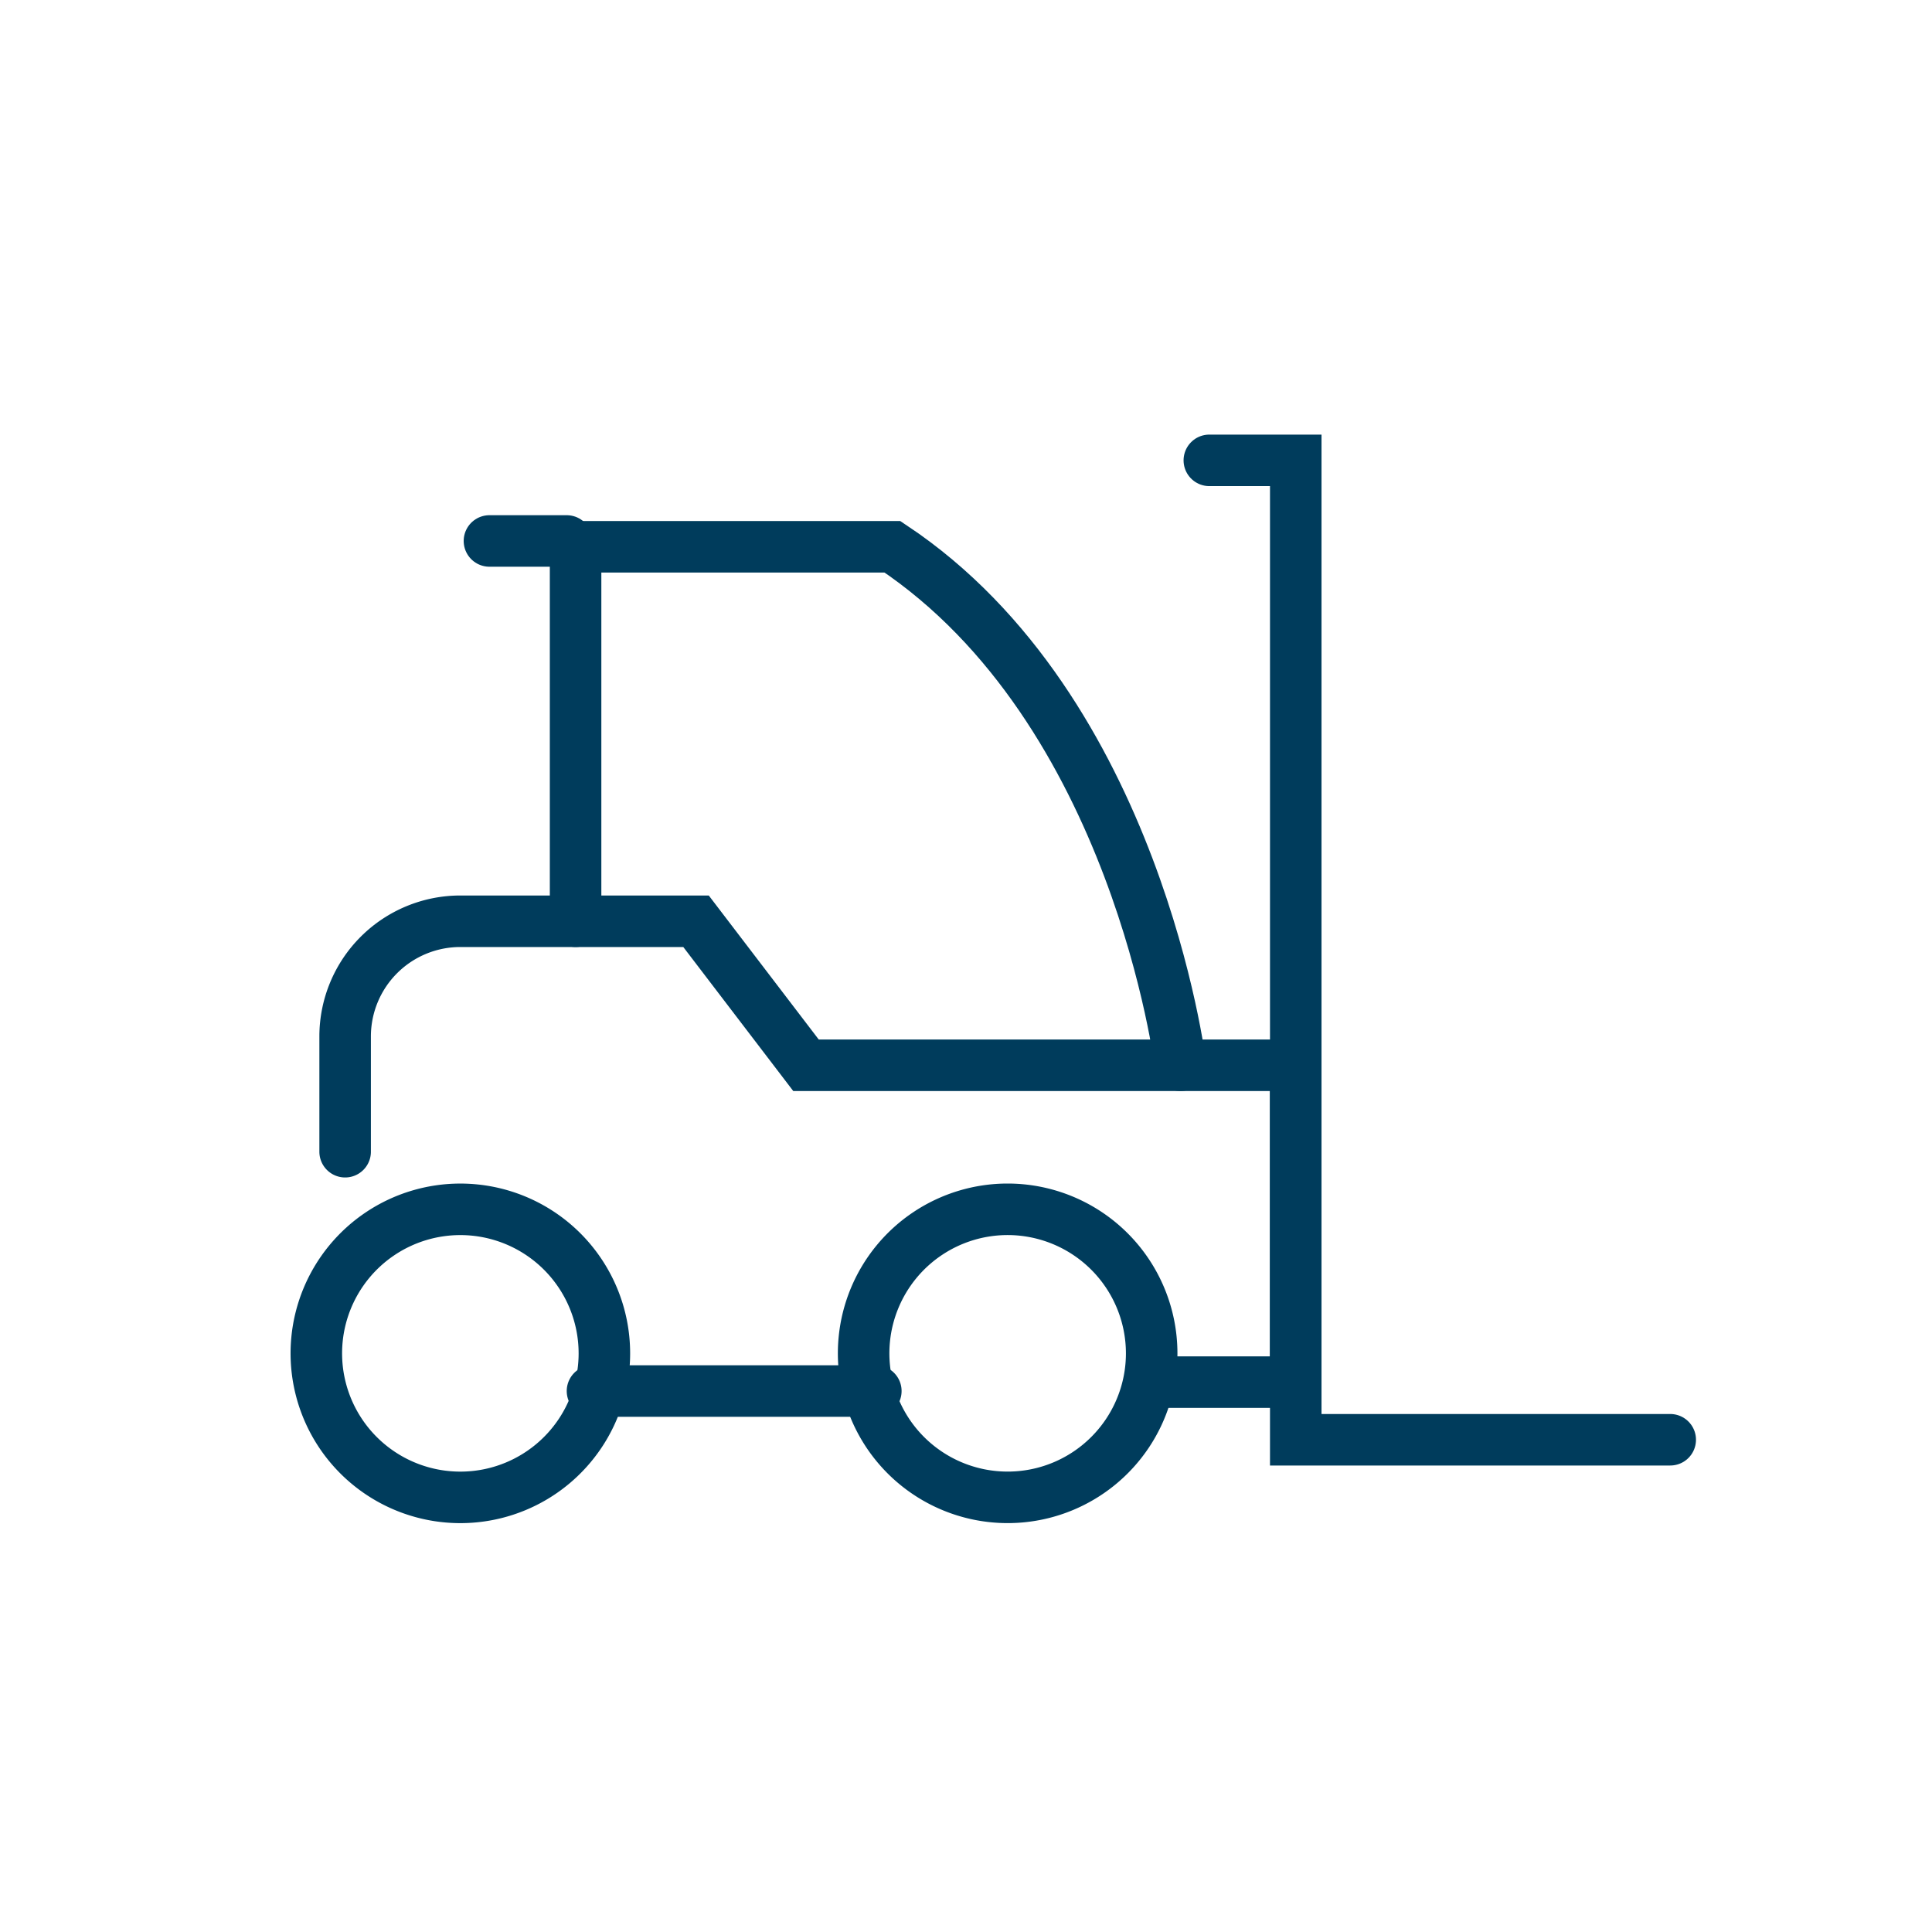
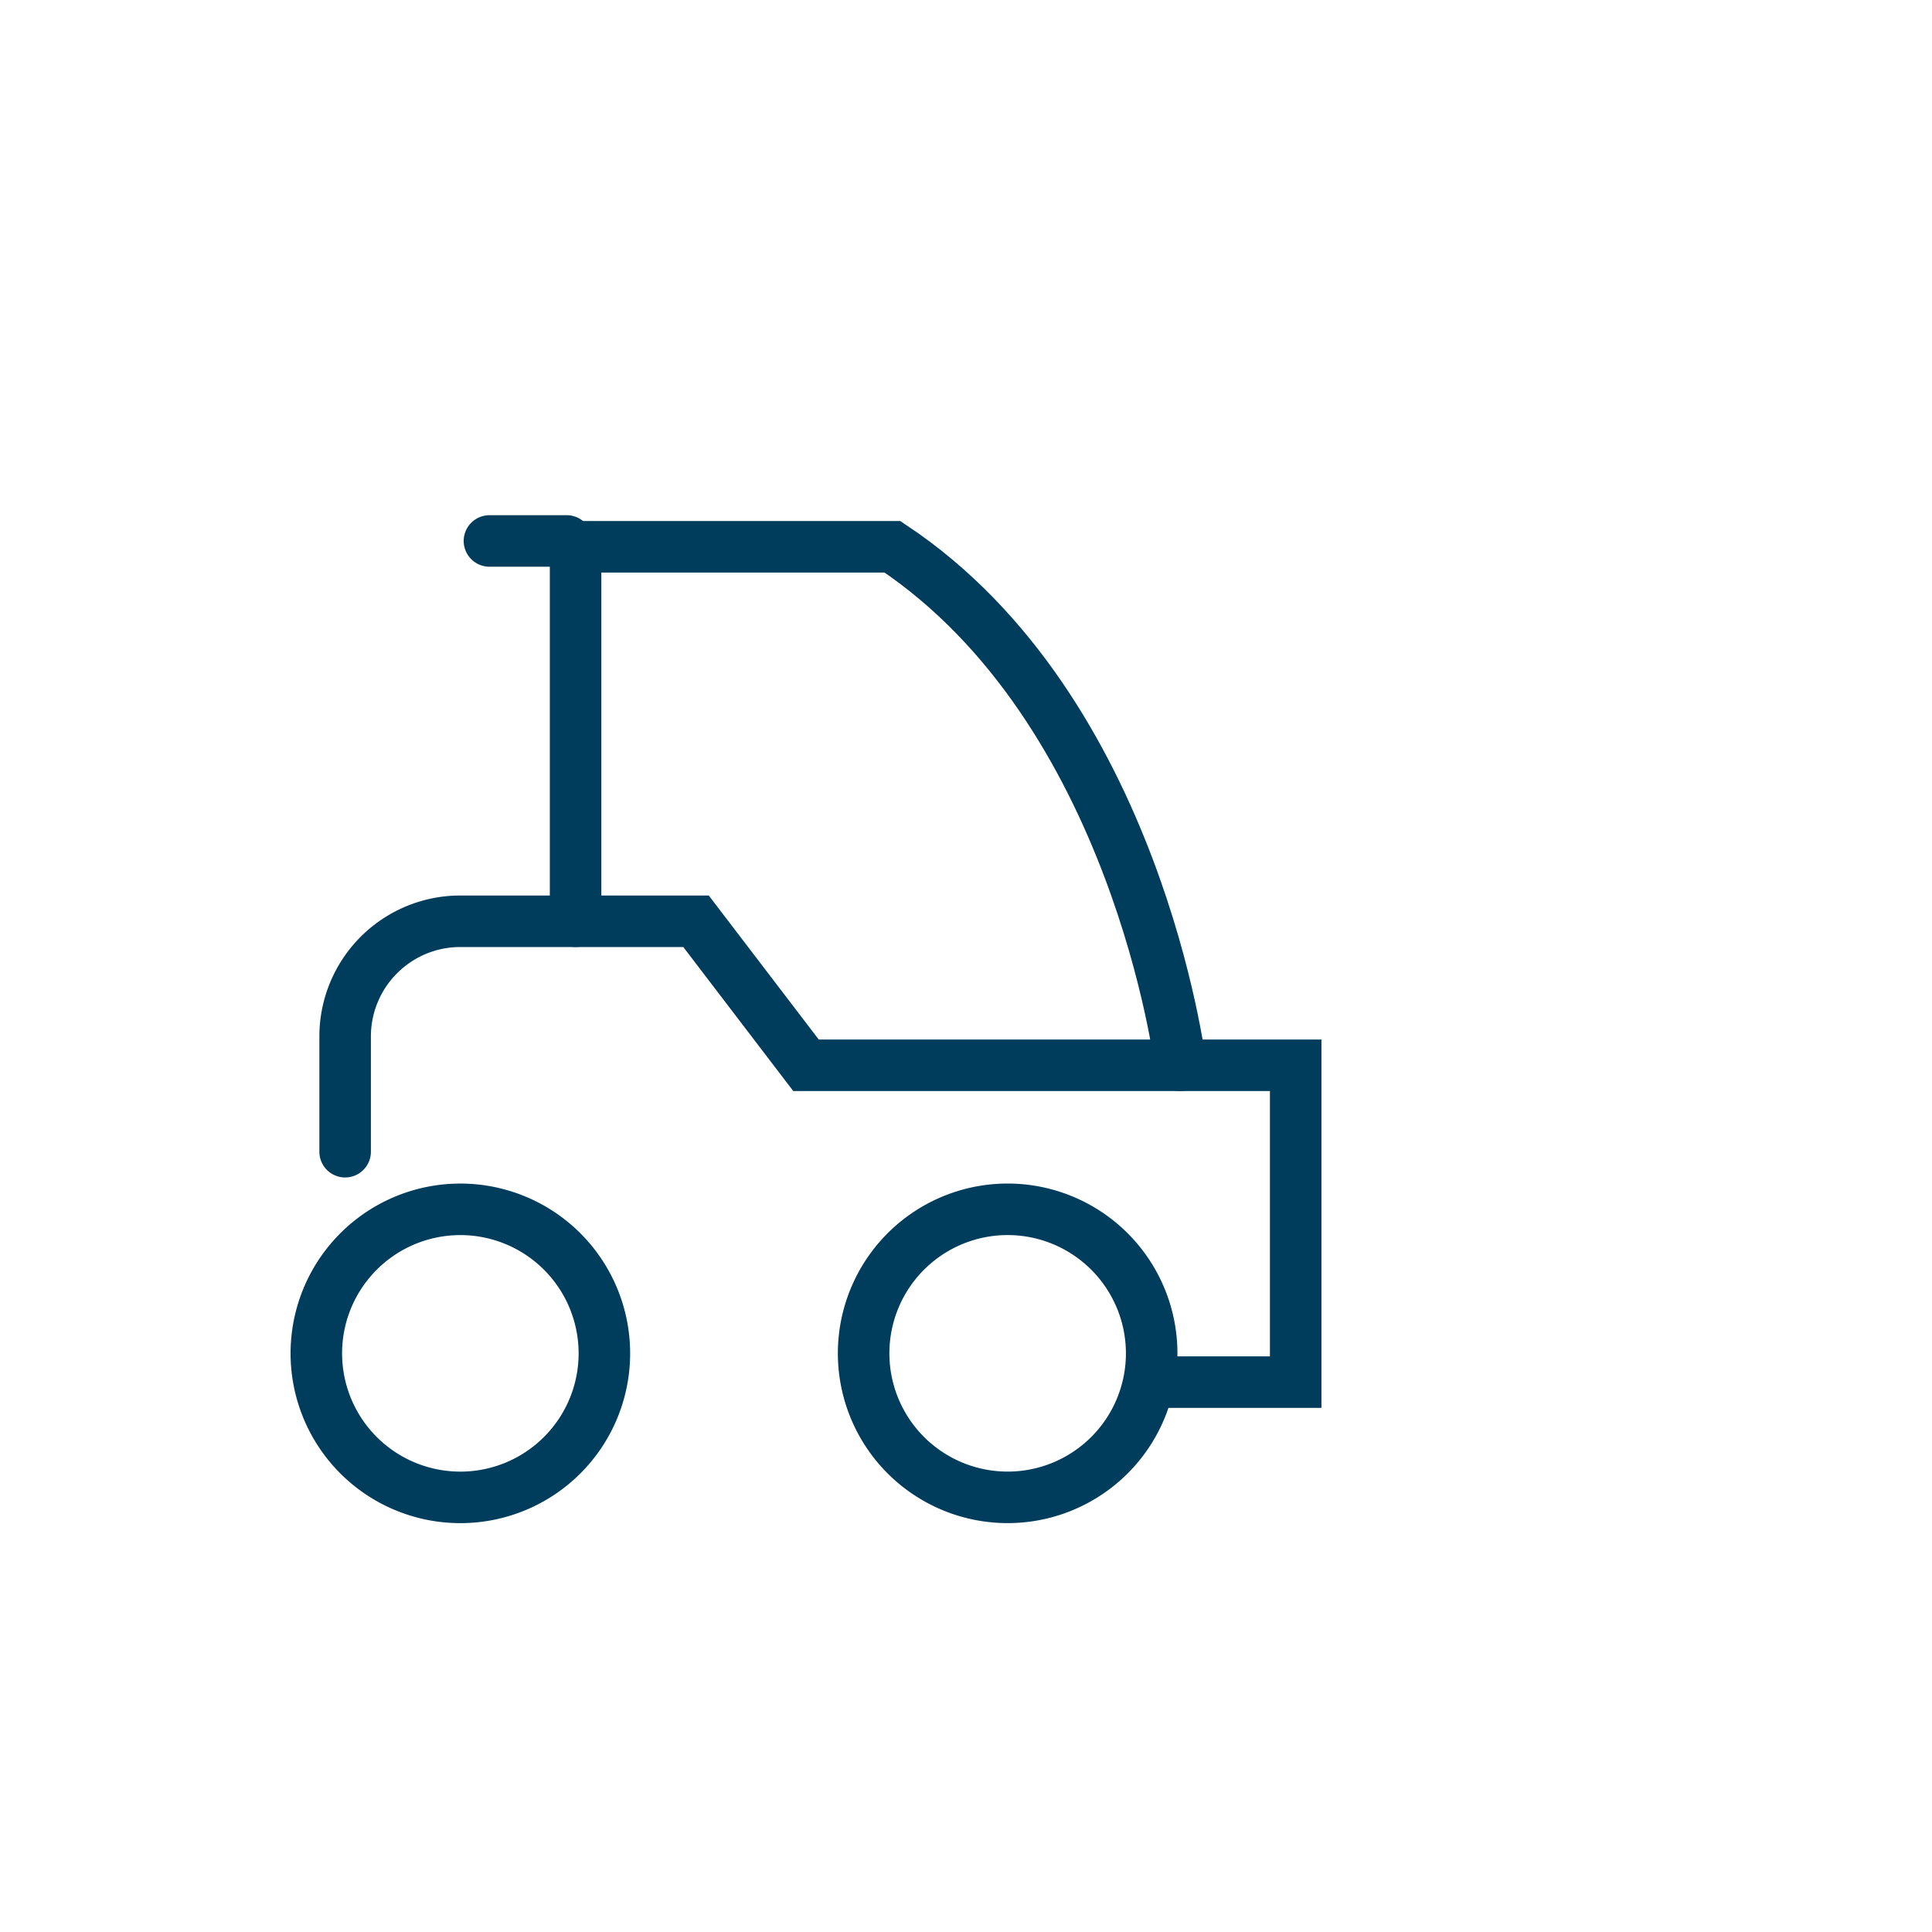
<svg xmlns="http://www.w3.org/2000/svg" width="75" height="75" viewBox="0 0 75 75">
  <g id="lager-logistik" transform="translate(13 12)">
    <rect id="Rechteck_63" data-name="Rechteck 63" width="75" height="75" transform="translate(-13 -12)" fill="#fff" opacity="0" />
    <g id="Gruppe_29" data-name="Gruppe 29" transform="translate(-1.838 4.753)">
-       <path id="Pfad_176" data-name="Pfad 176" d="M49.892,39.02H35.355V1H32" transform="translate(3.784 0.118)" fill="none" stroke="#003c5c" stroke-linecap="round" stroke-width="2" />
      <path id="Pfad_177" data-name="Pfad 177" d="M2,25.946V21.473A4.473,4.473,0,0,1,6.473,17h9.149l4.269,5.591H38.9v12.3H33.311" transform="translate(0.236 2.01)" fill="none" stroke="#003c5c" stroke-linecap="round" stroke-width="2" />
      <path id="Pfad_178" data-name="Pfad 178" d="M12.182,32.59A5.591,5.591,0,1,1,6.591,27,5.592,5.592,0,0,1,12.182,32.59Z" transform="translate(0.118 3.193)" fill="none" stroke="#003c5c" stroke-linecap="round" stroke-width="2" />
      <path id="Pfad_179" data-name="Pfad 179" d="M31.181,32.589A5.591,5.591,0,1,1,25.59,27,5.594,5.594,0,0,1,31.181,32.589Z" transform="translate(2.365 3.192)" fill="none" stroke="#003c5c" stroke-linecap="round" stroke-width="2" />
      <path id="Pfad_180" data-name="Pfad 180" d="M33.483,24.128S31.8,10.325,22.3,4H10V18.537" transform="translate(1.182 0.473)" fill="none" stroke="#003c5c" stroke-linecap="round" stroke-width="2" />
-       <line id="Linie_51" data-name="Linie 51" x1="11" transform="translate(11.838 37.247)" fill="none" stroke="#003c5c" stroke-linecap="round" stroke-width="2" />
      <line id="Linie_52" data-name="Linie 52" x1="3" transform="translate(7.838 4.247)" fill="none" stroke="#003c5c" stroke-linecap="round" stroke-width="2" />
    </g>
  </g>
</svg>